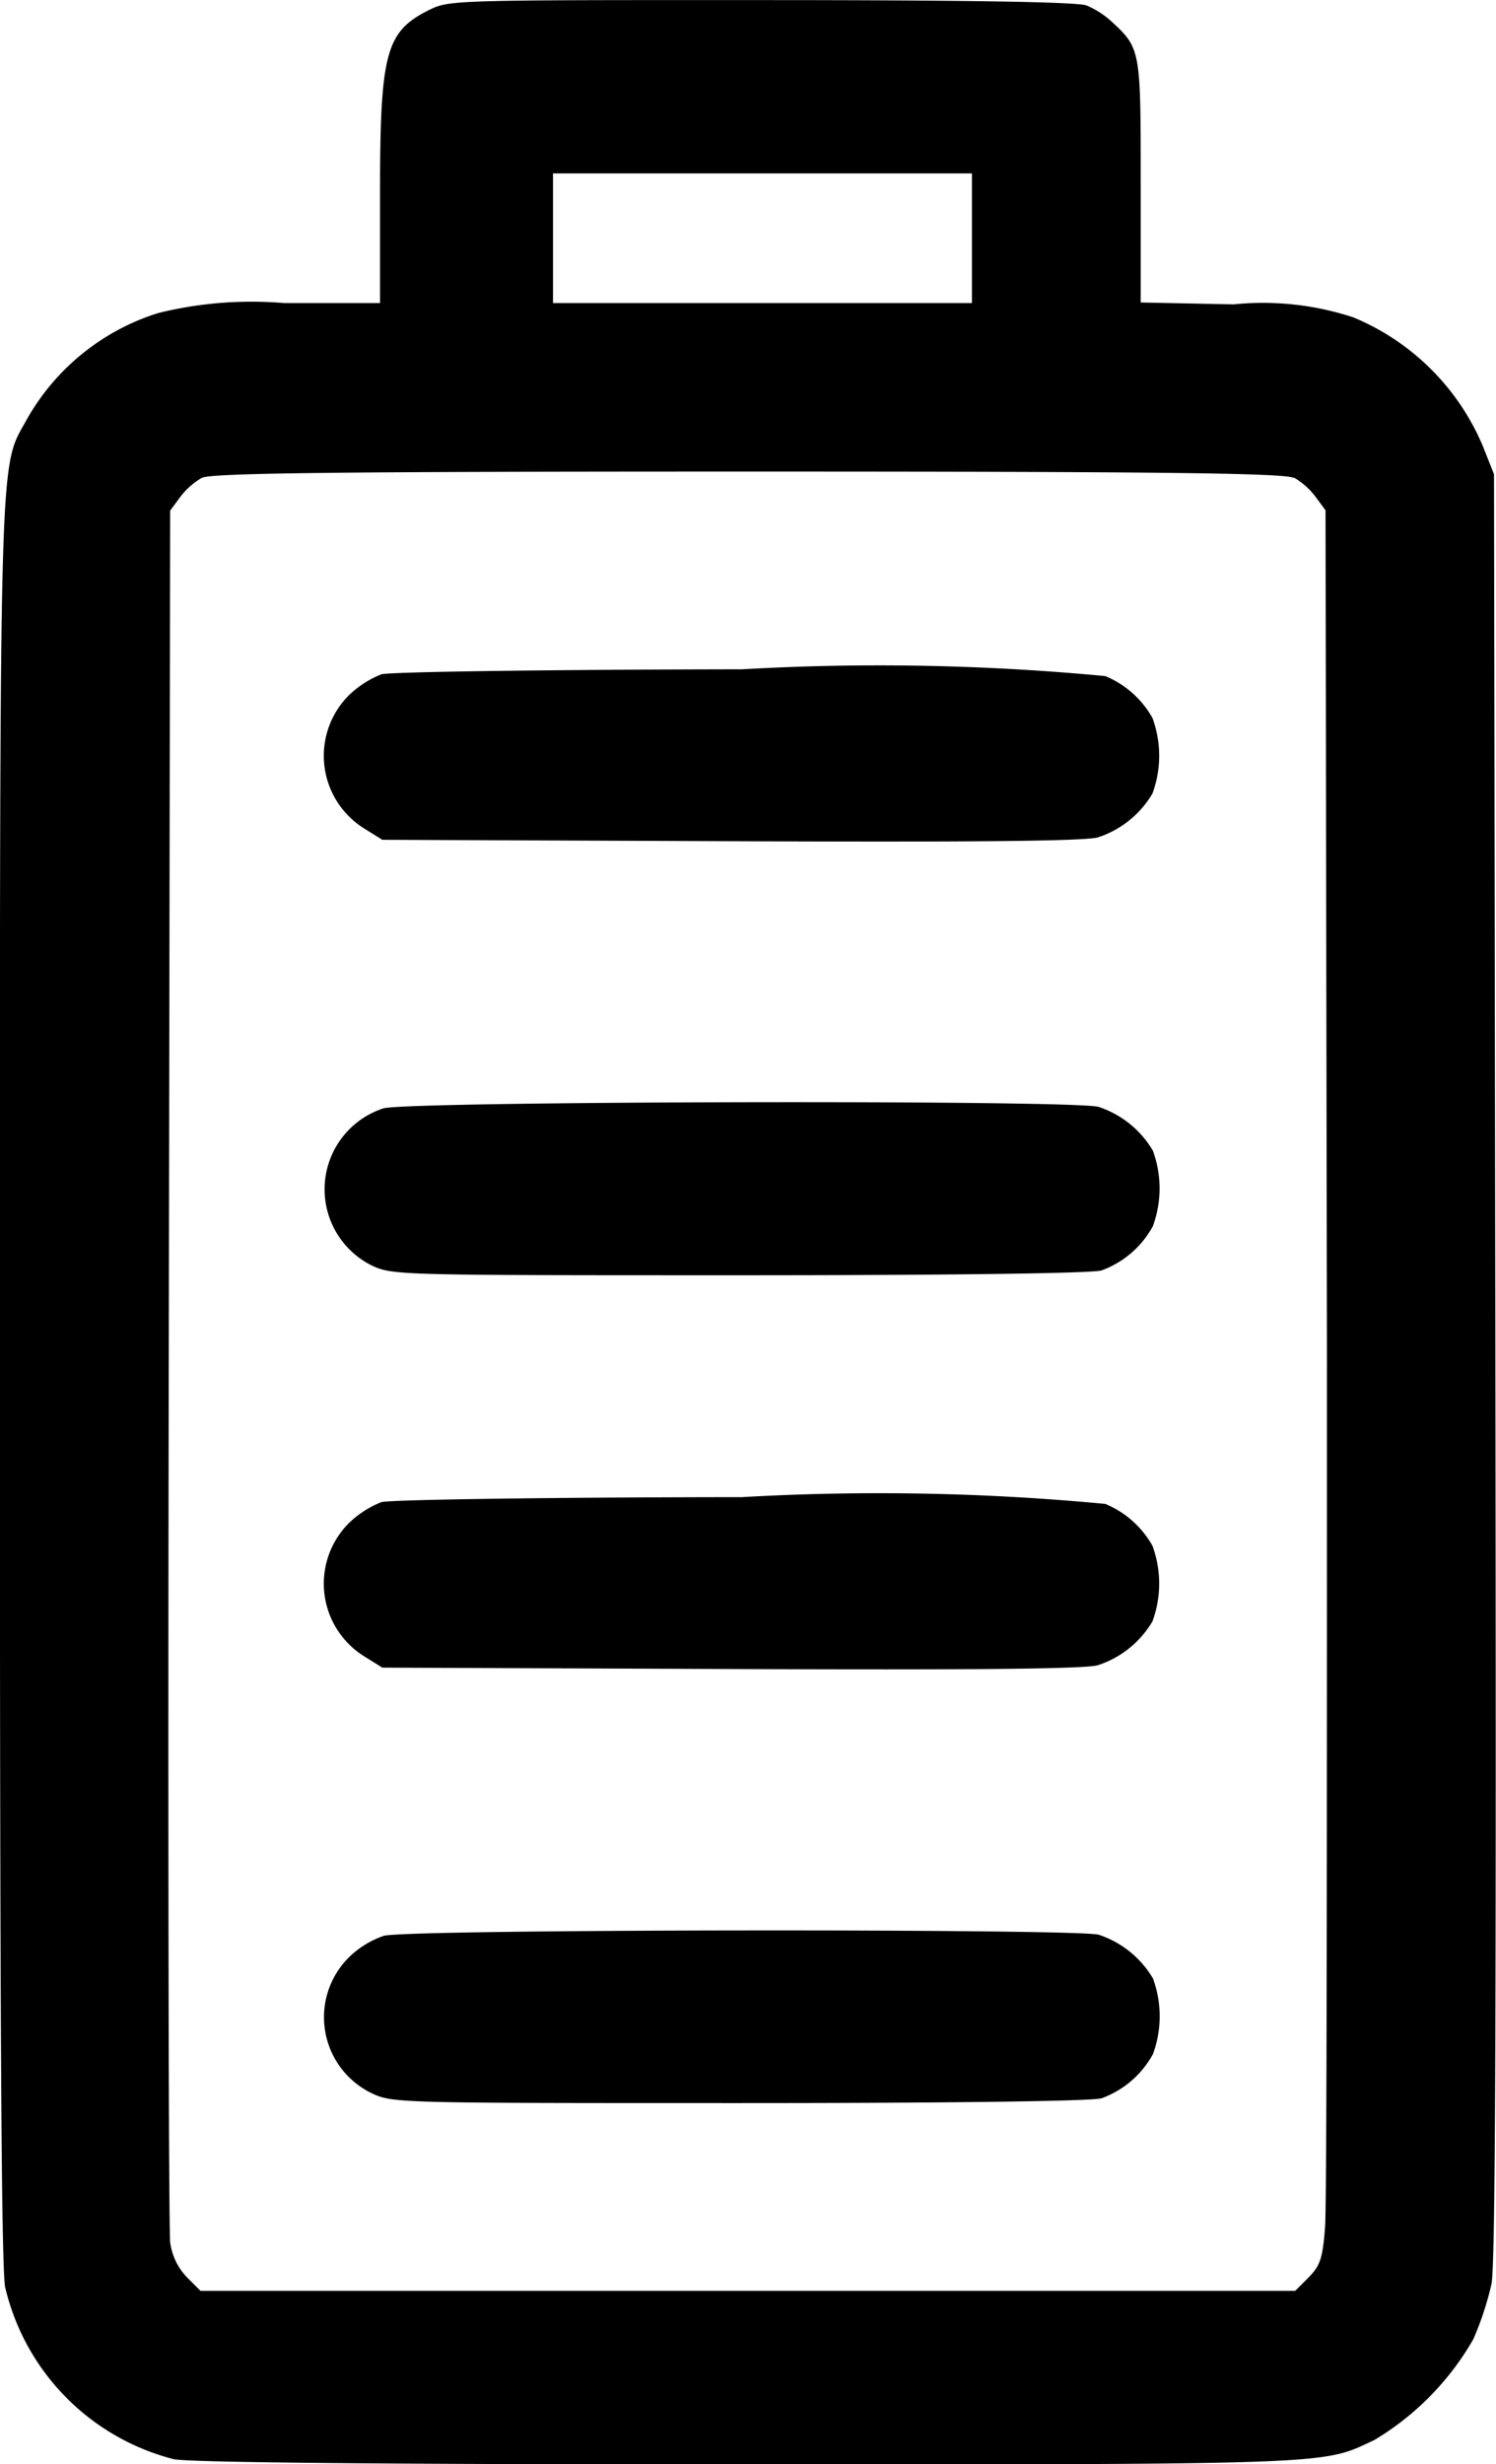
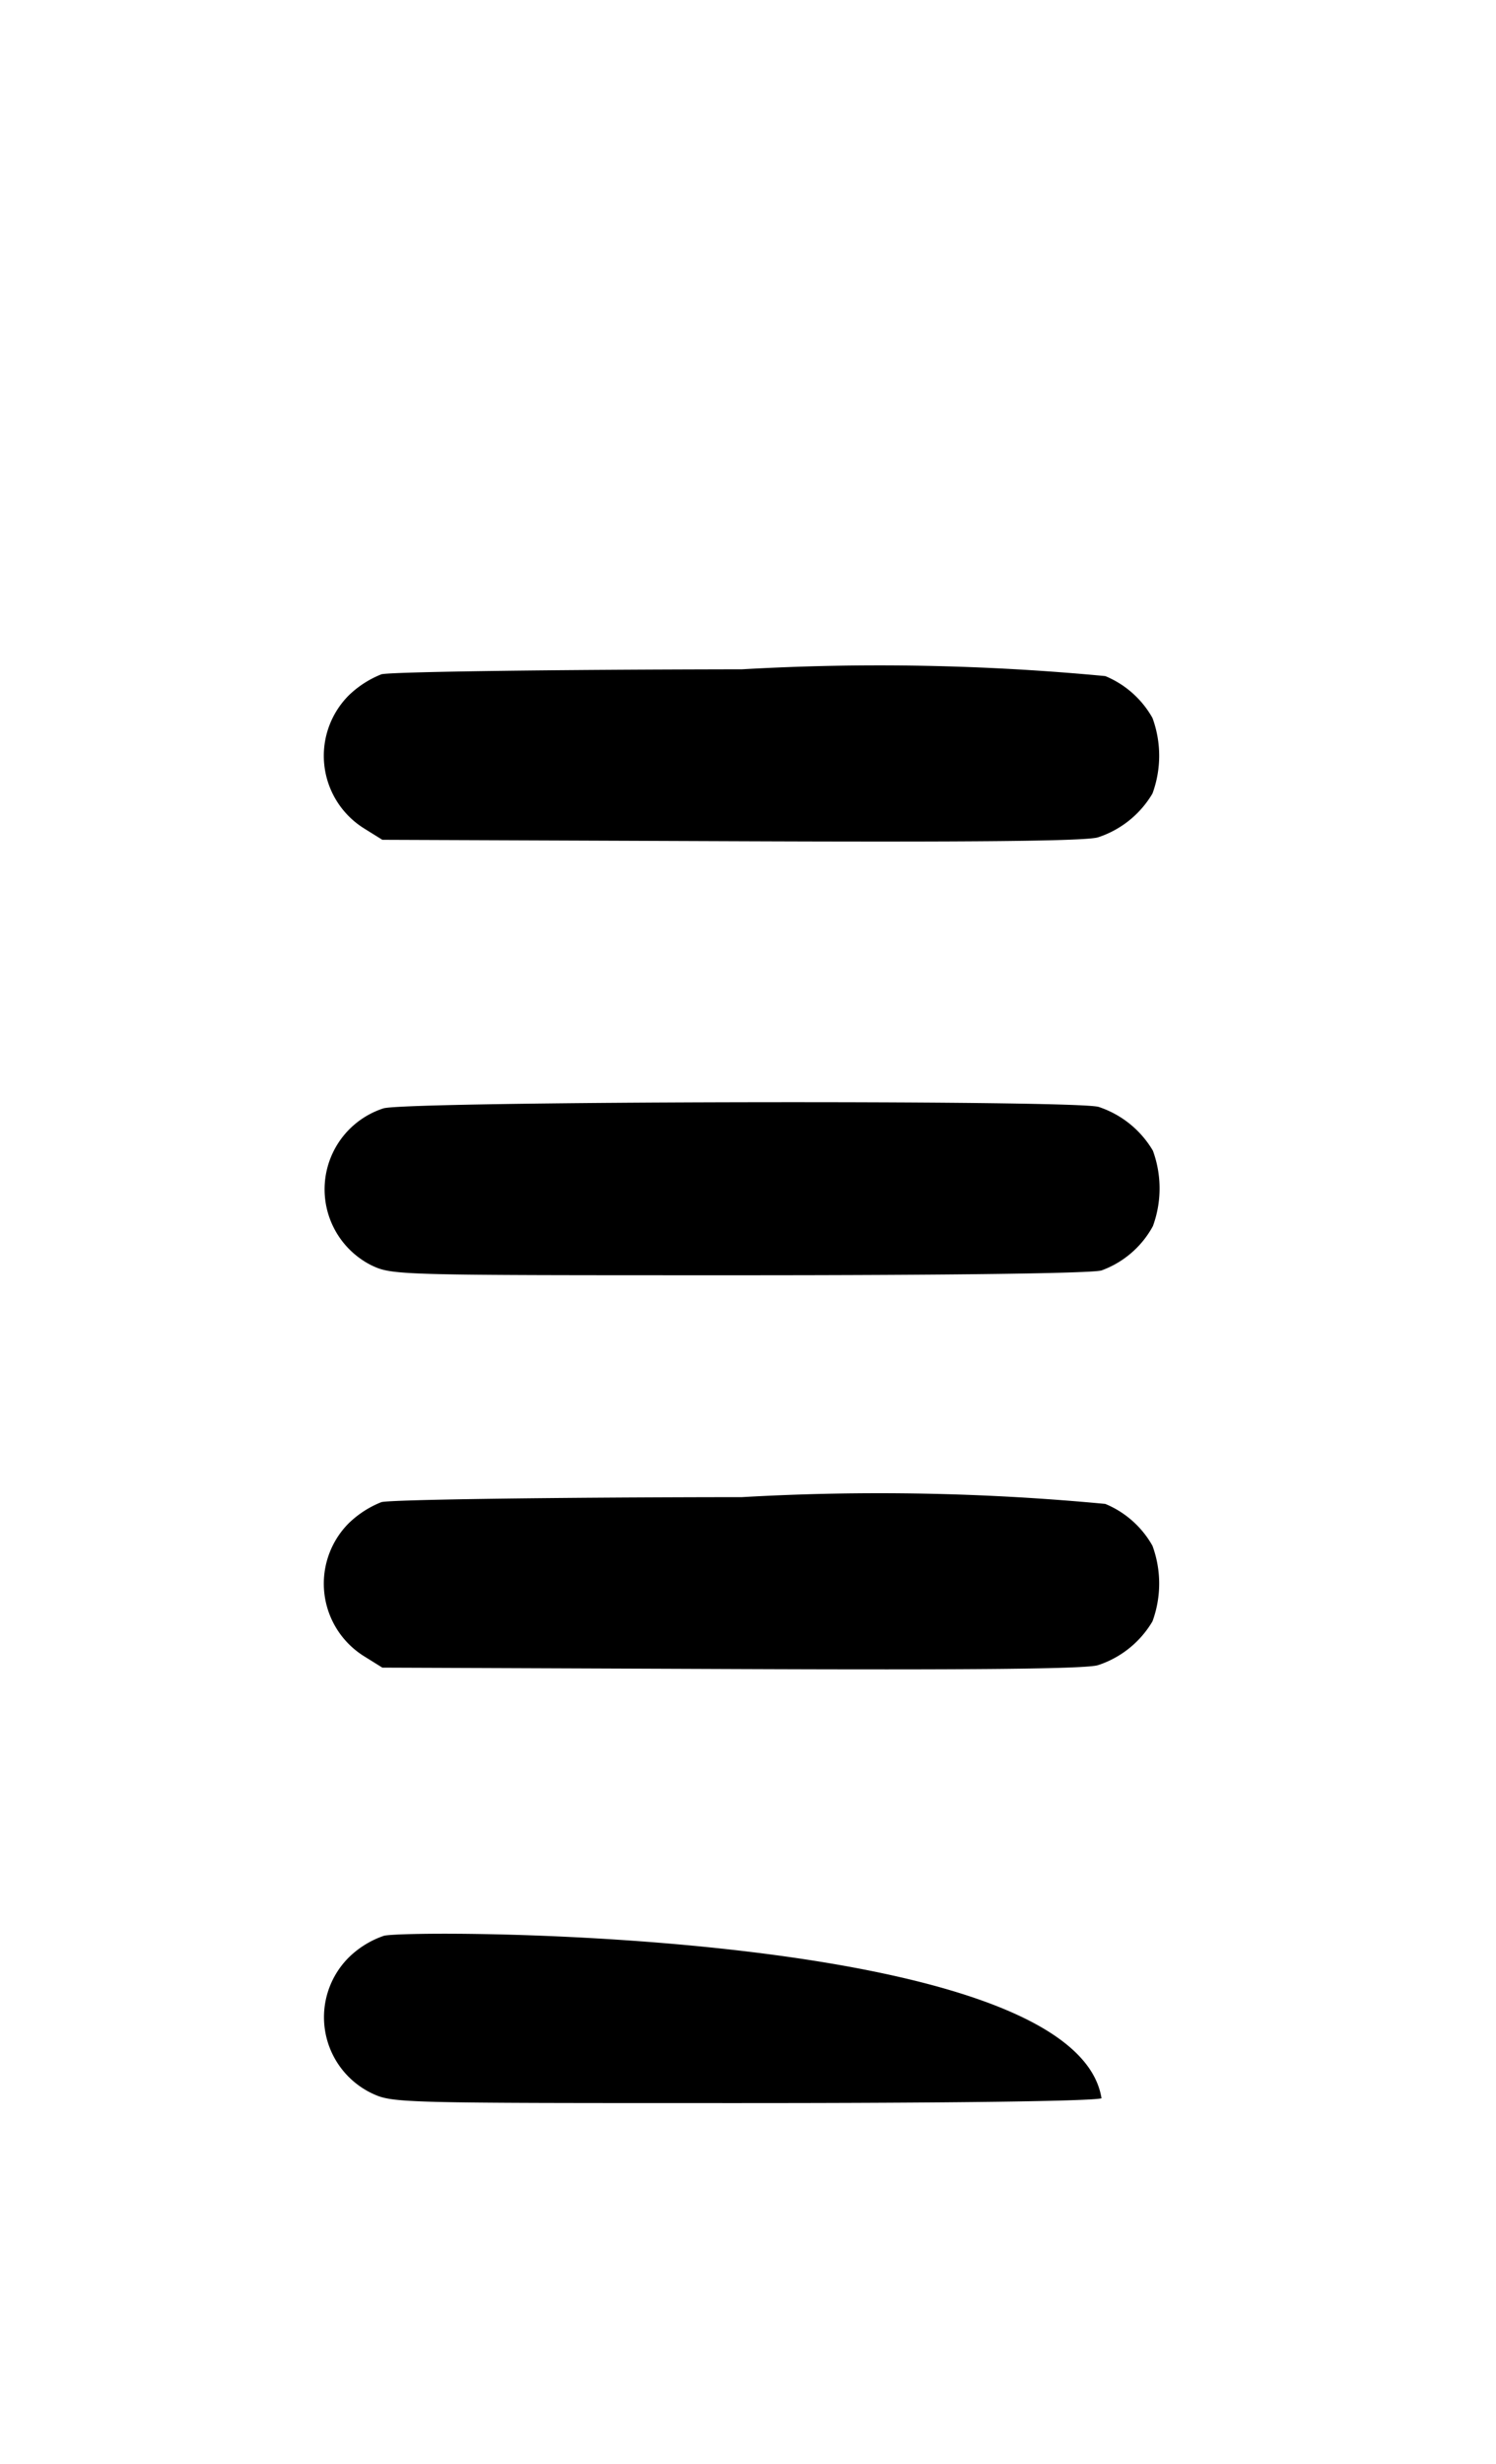
<svg xmlns="http://www.w3.org/2000/svg" width="14.998" height="24.701" viewBox="0 0 14.998 24.701">
  <g id="_2dd9cb335207dbe8d9cd142b731db18a" data-name="2dd9cb335207dbe8d9cd142b731db18a" transform="translate(-202.489 -10)">
    <g id="Group_7554" data-name="Group 7554" transform="translate(202.488 10)">
-       <path id="Path_51" data-name="Path 51" d="M206.792-501.9c-.434.217-.492.424-.492,1.838v1.1h-.96a3.891,3.891,0,0,0-1.264.1,2.3,2.3,0,0,0-1.312,1.057c-.285.521-.275.043-.275,9.663,0,6.3.014,8.887.053,9.07a2.329,2.329,0,0,0,1.688,1.722c.135.034,2.2.053,5.76.053,5.958,0,5.756,0,6.281-.246a2.8,2.8,0,0,0,.989-1.008,3.12,3.12,0,0,0,.183-.555c.039-.212.048-2.673.039-9.215l-.014-8.925-.111-.28a2.409,2.409,0,0,0-1.3-1.293,2.9,2.9,0,0,0-1.2-.13l-.931-.019v-1.2c0-1.307,0-1.346-.275-1.6a.874.874,0,0,0-.27-.178c-.092-.034-1.167-.053-3.256-.053C207.043-502,206.994-502,206.792-501.9Zm5.442,2.287v.651h-4.2v-1.3h4.2v.651Zm3.228,2.4a.728.728,0,0,1,.217.193l.1.135.014,8.428c0,4.636,0,8.587-.019,8.785-.024.309-.048.381-.164.5l-.135.135H204.5l-.135-.135a.621.621,0,0,1-.169-.352c-.014-.116-.024-4.072-.014-8.785l.014-8.573.1-.135a.731.731,0,0,1,.217-.193c.092-.048,1.317-.063,5.471-.063S215.37-497.258,215.461-497.209Z" transform="translate(-202.489 502)" />
      <path id="Path_52" data-name="Path 52" d="M331.9-235.753a1,1,0,0,0-.328.212.858.858,0,0,0,.159,1.336l.178.111,3.5.014c2.4.01,3.556,0,3.676-.039a.991.991,0,0,0,.545-.439,1.1,1.1,0,0,0,0-.757.965.965,0,0,0-.473-.42,24.026,24.026,0,0,0-3.642-.068C333.522-235.8,331.988-235.777,331.9-235.753Z" transform="translate(-328.075 242.512)" />
      <path id="Path_53" data-name="Path 53" d="M332.247-63.591a.853.853,0,0,0-.121,1.573c.212.1.246.1,3.686.1,2.123,0,3.531-.019,3.633-.048a.958.958,0,0,0,.516-.444,1.1,1.1,0,0,0,0-.757.992.992,0,0,0-.545-.439C339.146-63.678,332.488-63.663,332.247-63.591Z" transform="translate(-328.402 74.701)" />
      <path id="Path_54" data-name="Path 54" d="M331.9,93.467a1,1,0,0,0-.328.212.858.858,0,0,0,.159,1.336l.178.111,3.5.014c2.4.01,3.556,0,3.676-.039a.991.991,0,0,0,.545-.439,1.1,1.1,0,0,0,0-.757.965.965,0,0,0-.473-.42,24.024,24.024,0,0,0-3.642-.068C333.522,93.419,331.988,93.443,331.9,93.467Z" transform="translate(-328.075 -78.41)" />
-       <path id="Path_55" data-name="Path 55" d="M331.941,265.755a.93.93,0,0,0-.347.212.846.846,0,0,0,.222,1.365c.212.1.246.1,3.686.1,2.123,0,3.531-.019,3.633-.048a.958.958,0,0,0,.516-.444,1.1,1.1,0,0,0,0-.757.992.992,0,0,0-.545-.439C338.864,265.683,332.192,265.688,331.941,265.755Z" transform="translate(-328.091 -246.351)" />
+       <path id="Path_55" data-name="Path 55" d="M331.941,265.755a.93.93,0,0,0-.347.212.846.846,0,0,0,.222,1.365c.212.1.246.1,3.686.1,2.123,0,3.531-.019,3.633-.048C338.864,265.683,332.192,265.688,331.941,265.755Z" transform="translate(-328.091 -246.351)" />
    </g>
  </g>
</svg>